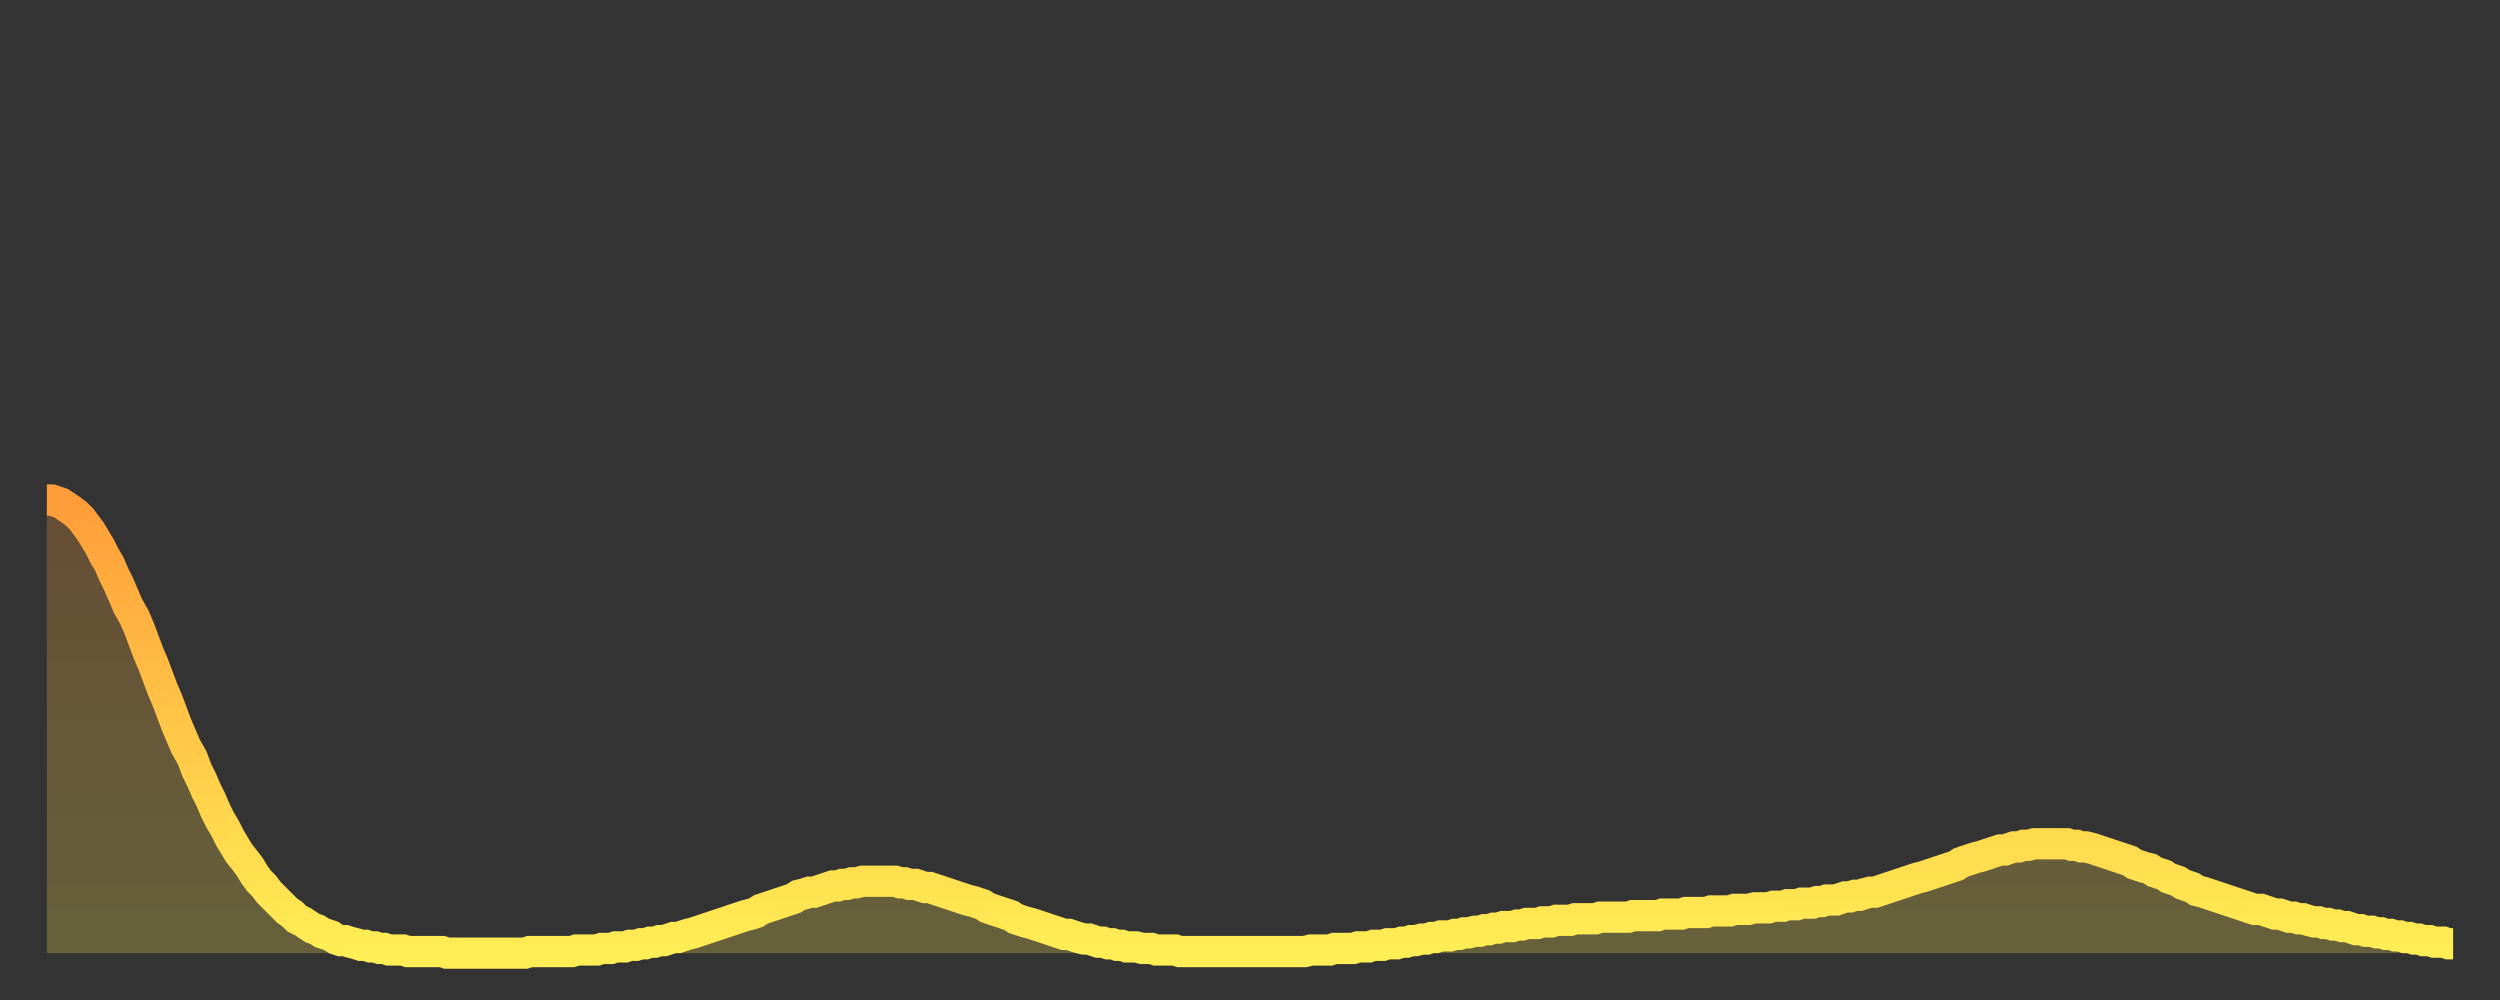
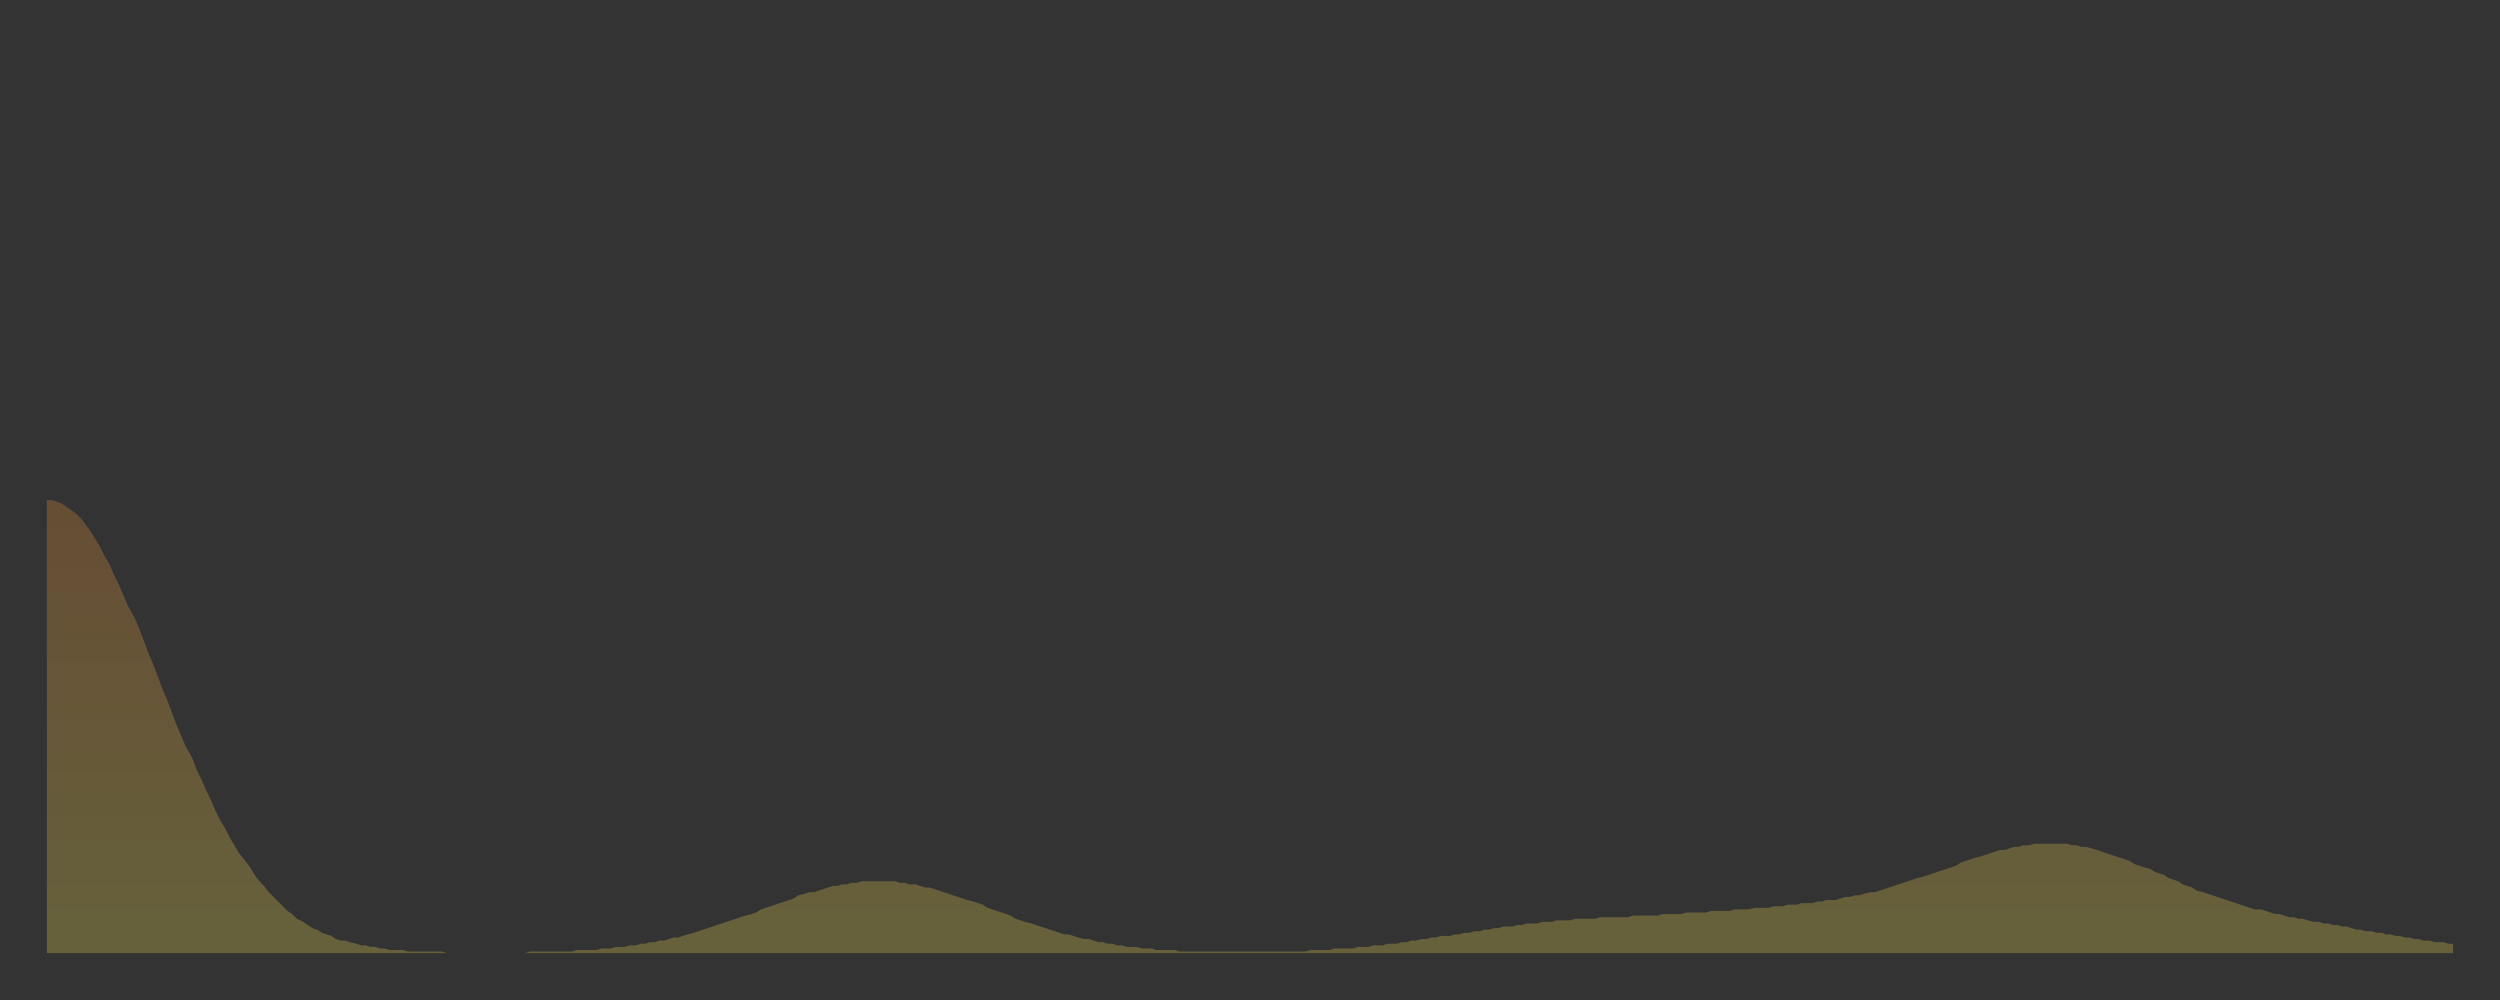
<svg xmlns="http://www.w3.org/2000/svg" baseProfile="full" height="64" version="1.1" width="160">
  <rect width="100%" height="100%" fill="#333333" stroke="none" />
  <defs>
    <linearGradient id="id476750" x1="0" x2="0" y1="0" y2="1">
      <stop offset="0%" stop-color="#ff9d3a" />
      <stop offset="50%" stop-color="#ffc647" />
      <stop offset="100%" stop-color="#ffee55" />
    </linearGradient>
  </defs>
  <g transform="translate(3,3)">
    <g>
-       <path d="M 0.0 29.0 L 0.3 29.0 0.6 29.1 0.9 29.2 1.2 29.4 1.5 29.6 1.9 29.9 2.2 30.2 2.5 30.6 2.8 31.0 3.1 31.5 3.4 32.0 3.7 32.6 4.0 33.1 4.3 33.8 4.6 34.4 4.9 35.1 5.2 35.8 5.6 36.5 5.9 37.2 6.2 38.0 6.5 38.8 6.8 39.5 7.1 40.3 7.4 41.1 7.7 41.8 8.0 42.6 8.3 43.4 8.6 44.1 8.9 44.8 9.3 45.5 9.6 46.3 9.9 46.9 10.2 47.6 10.5 48.2 10.8 48.9 11.1 49.5 11.4 50.0 11.7 50.6 12.0 51.1 12.3 51.6 12.7 52.1 13.0 52.5 13.3 53.0 13.6 53.4 13.9 53.7 14.2 54.1 14.5 54.4 14.8 54.7 15.1 55.0 15.4 55.3 15.7 55.5 16.0 55.8 16.4 56.0 16.7 56.2 17.0 56.4 17.3 56.5 17.6 56.7 17.9 56.8 18.2 56.9 18.5 57.1 18.8 57.2 19.1 57.2 19.4 57.3 19.8 57.4 20.1 57.5 20.4 57.5 20.7 57.6 21.0 57.6 21.3 57.7 21.6 57.7 21.9 57.8 22.2 57.8 22.5 57.8 22.8 57.8 23.1 57.9 23.5 57.9 23.8 57.9 24.1 57.9 24.4 57.9 24.7 57.9 25.0 57.9 25.3 57.9 25.6 58.0 25.9 58.0 26.2 58.0 26.5 58.0 26.8 58.0 27.2 58.0 27.5 58.0 27.8 58.0 28.1 58.0 28.4 58.0 28.7 58.0 29.0 58.0 29.3 58.0 29.6 58.0 29.9 58.0 30.2 58.0 30.6 58.0 30.9 57.9 31.2 57.9 31.5 57.9 31.8 57.9 32.1 57.9 32.4 57.9 32.7 57.9 33.0 57.9 33.3 57.9 33.6 57.9 33.9 57.8 34.3 57.8 34.6 57.8 34.9 57.8 35.2 57.8 35.5 57.7 35.8 57.7 36.1 57.7 36.4 57.6 36.7 57.6 37.0 57.6 37.3 57.5 37.7 57.5 38.0 57.4 38.3 57.4 38.6 57.3 38.9 57.3 39.2 57.2 39.5 57.2 39.8 57.1 40.1 57.0 40.4 57.0 40.7 56.9 41.0 56.8 41.4 56.7 41.7 56.6 42.0 56.5 42.3 56.4 42.6 56.3 42.9 56.2 43.2 56.1 43.5 56.0 43.8 55.9 44.1 55.8 44.4 55.7 44.7 55.6 45.1 55.5 45.4 55.4 45.7 55.2 46.0 55.1 46.3 55.0 46.6 54.9 46.9 54.8 47.2 54.7 47.5 54.6 47.8 54.5 48.1 54.3 48.5 54.2 48.8 54.1 49.1 54.1 49.4 54.0 49.7 53.9 50.0 53.8 50.3 53.7 50.6 53.7 50.9 53.6 51.2 53.6 51.5 53.5 51.8 53.5 52.2 53.4 52.5 53.4 52.8 53.4 53.1 53.4 53.4 53.4 53.7 53.4 54.0 53.4 54.3 53.4 54.6 53.5 54.9 53.5 55.2 53.6 55.6 53.6 55.9 53.7 56.2 53.8 56.5 53.8 56.8 53.9 57.1 54.0 57.4 54.1 57.7 54.2 58.0 54.3 58.3 54.4 58.6 54.5 58.9 54.6 59.3 54.7 59.6 54.8 59.9 54.9 60.2 55.1 60.5 55.2 60.8 55.3 61.1 55.4 61.4 55.5 61.7 55.6 62.0 55.8 62.3 55.9 62.6 56.0 63.0 56.1 63.3 56.2 63.6 56.3 63.9 56.4 64.2 56.5 64.5 56.6 64.8 56.7 65.1 56.8 65.4 56.8 65.7 56.9 66.0 57.0 66.4 57.1 66.7 57.1 67.0 57.2 67.3 57.3 67.6 57.3 67.9 57.4 68.2 57.4 68.5 57.5 68.8 57.5 69.1 57.6 69.4 57.6 69.7 57.6 70.1 57.7 70.4 57.7 70.7 57.7 71.0 57.8 71.3 57.8 71.6 57.8 71.9 57.8 72.2 57.8 72.5 57.9 72.8 57.9 73.1 57.9 73.5 57.9 73.8 57.9 74.1 57.9 74.4 57.9 74.7 57.9 75.0 57.9 75.3 57.9 75.6 57.9 75.9 57.9 76.2 57.9 76.5 57.9 76.8 57.9 77.2 57.9 77.5 57.9 77.8 57.9 78.1 57.9 78.4 57.9 78.7 57.9 79.0 57.9 79.3 57.9 79.6 57.9 79.9 57.9 80.2 57.9 80.5 57.9 80.9 57.8 81.2 57.8 81.5 57.8 81.8 57.8 82.1 57.8 82.4 57.7 82.7 57.7 83.0 57.7 83.3 57.7 83.6 57.7 83.9 57.6 84.3 57.6 84.6 57.6 84.9 57.5 85.2 57.5 85.5 57.5 85.8 57.4 86.1 57.4 86.4 57.4 86.7 57.3 87.0 57.3 87.3 57.2 87.6 57.2 88.0 57.1 88.3 57.1 88.6 57.0 88.9 57.0 89.2 56.9 89.5 56.9 89.8 56.9 90.1 56.8 90.4 56.8 90.7 56.7 91.0 56.7 91.4 56.6 91.7 56.6 92.0 56.5 92.3 56.5 92.6 56.4 92.9 56.4 93.2 56.3 93.5 56.3 93.8 56.3 94.1 56.2 94.4 56.2 94.7 56.1 95.1 56.1 95.4 56.1 95.7 56.0 96.0 56.0 96.3 56.0 96.6 55.9 96.9 55.9 97.2 55.9 97.5 55.9 97.8 55.8 98.1 55.8 98.4 55.8 98.8 55.8 99.1 55.8 99.4 55.7 99.7 55.7 100.0 55.7 100.3 55.7 100.6 55.7 100.9 55.7 101.2 55.7 101.5 55.6 101.8 55.6 102.2 55.6 102.5 55.6 102.8 55.6 103.1 55.6 103.4 55.5 103.7 55.5 104.0 55.5 104.3 55.5 104.6 55.5 104.9 55.4 105.2 55.4 105.5 55.4 105.9 55.4 106.2 55.4 106.5 55.3 106.8 55.3 107.1 55.3 107.4 55.3 107.7 55.3 108.0 55.2 108.3 55.2 108.6 55.2 108.9 55.2 109.3 55.1 109.6 55.1 109.9 55.1 110.2 55.1 110.5 55.0 110.8 55.0 111.1 55.0 111.4 54.9 111.7 54.9 112.0 54.9 112.3 54.8 112.6 54.8 113.0 54.8 113.3 54.7 113.6 54.7 113.9 54.6 114.2 54.6 114.5 54.6 114.8 54.5 115.1 54.4 115.4 54.4 115.7 54.3 116.0 54.3 116.3 54.2 116.7 54.1 117.0 54.1 117.3 54.0 117.6 53.9 117.9 53.8 118.2 53.7 118.5 53.6 118.8 53.5 119.1 53.4 119.4 53.3 119.7 53.2 120.1 53.1 120.4 53.0 120.7 52.9 121.0 52.8 121.3 52.7 121.6 52.6 121.9 52.5 122.2 52.4 122.5 52.2 122.8 52.1 123.1 52.0 123.4 51.9 123.8 51.8 124.1 51.7 124.4 51.6 124.7 51.5 125.0 51.4 125.3 51.4 125.6 51.3 125.9 51.2 126.2 51.2 126.5 51.1 126.8 51.1 127.2 51.0 127.5 51.0 127.8 51.0 128.1 51.0 128.4 51.0 128.7 51.0 129.0 51.0 129.3 51.0 129.6 51.1 129.9 51.1 130.2 51.2 130.5 51.2 130.9 51.3 131.2 51.4 131.5 51.5 131.8 51.6 132.1 51.7 132.4 51.8 132.7 51.9 133.0 52.0 133.3 52.1 133.6 52.3 133.9 52.4 134.2 52.5 134.6 52.6 134.9 52.8 135.2 52.9 135.5 53.0 135.8 53.2 136.1 53.3 136.4 53.4 136.7 53.6 137.0 53.7 137.3 53.8 137.6 54.0 138.0 54.1 138.3 54.2 138.6 54.3 138.9 54.4 139.2 54.5 139.5 54.6 139.8 54.7 140.1 54.8 140.4 54.9 140.7 55.0 141.0 55.1 141.3 55.2 141.7 55.2 142.0 55.3 142.3 55.4 142.6 55.5 142.9 55.5 143.2 55.6 143.5 55.7 143.8 55.7 144.1 55.8 144.4 55.8 144.7 55.9 145.1 56.0 145.4 56.0 145.7 56.1 146.0 56.1 146.3 56.2 146.6 56.2 146.9 56.3 147.2 56.3 147.5 56.4 147.8 56.5 148.1 56.5 148.4 56.6 148.8 56.6 149.1 56.7 149.4 56.7 149.7 56.8 150.0 56.8 150.3 56.9 150.6 56.9 150.9 57.0 151.2 57.0 151.5 57.1 151.8 57.1 152.1 57.2 152.5 57.2 152.8 57.3 153.1 57.3 153.4 57.3 153.7 57.4 154.0 57.4" fill="none" id="graph-curve" opacity="1" stroke="url(#id476750)" stroke-width="2" />
      <path d="M 0 58 L 0.0 29.0 0.3 29.0 0.6 29.1 0.9 29.2 1.2 29.4 1.5 29.6 1.9 29.9 2.2 30.2 2.5 30.6 2.8 31.0 3.1 31.5 3.4 32.0 3.7 32.6 4.0 33.1 4.3 33.8 4.6 34.4 4.9 35.1 5.2 35.8 5.6 36.5 5.9 37.2 6.2 38.0 6.5 38.8 6.8 39.5 7.1 40.3 7.4 41.1 7.7 41.8 8.0 42.6 8.3 43.4 8.6 44.1 8.9 44.8 9.3 45.5 9.6 46.3 9.9 46.9 10.2 47.6 10.5 48.2 10.8 48.9 11.1 49.5 11.4 50.0 11.7 50.6 12.0 51.1 12.3 51.6 12.7 52.1 13.0 52.5 13.3 53.0 13.6 53.4 13.9 53.7 14.2 54.1 14.5 54.4 14.8 54.7 15.1 55.0 15.4 55.3 15.7 55.5 16.0 55.8 16.4 56.0 16.7 56.2 17.0 56.4 17.3 56.5 17.6 56.7 17.9 56.8 18.2 56.9 18.5 57.1 18.8 57.2 19.1 57.2 19.4 57.3 19.8 57.4 20.1 57.5 20.4 57.5 20.7 57.6 21.0 57.6 21.3 57.7 21.6 57.7 21.9 57.8 22.2 57.8 22.5 57.8 22.8 57.8 23.1 57.9 23.5 57.9 23.8 57.9 24.1 57.9 24.4 57.9 24.7 57.9 25.0 57.9 25.3 57.9 25.6 58.0 25.9 58.0 26.2 58.0 26.5 58.0 26.8 58.0 27.2 58.0 27.5 58.0 27.8 58.0 28.1 58.0 28.4 58.0 28.7 58.0 29.0 58.0 29.3 58.0 29.6 58.0 29.9 58.0 30.2 58.0 30.6 58.0 30.9 57.9 31.2 57.9 31.5 57.9 31.8 57.9 32.1 57.9 32.4 57.9 32.7 57.9 33.0 57.9 33.3 57.9 33.6 57.9 33.9 57.8 34.3 57.8 34.6 57.8 34.9 57.8 35.2 57.8 35.5 57.7 35.8 57.7 36.1 57.7 36.4 57.6 36.7 57.6 37.0 57.6 37.3 57.5 37.7 57.5 38.0 57.4 38.3 57.4 38.6 57.3 38.9 57.3 39.2 57.2 39.5 57.2 39.8 57.1 40.1 57.0 40.4 57.0 40.7 56.9 41.0 56.8 41.4 56.7 41.7 56.6 42.0 56.5 42.3 56.4 42.6 56.3 42.9 56.2 43.2 56.1 43.5 56.0 43.8 55.9 44.1 55.8 44.4 55.7 44.7 55.6 45.1 55.5 45.4 55.4 45.7 55.2 46.0 55.1 46.3 55.0 46.6 54.9 46.9 54.8 47.2 54.7 47.5 54.6 47.8 54.5 48.1 54.3 48.5 54.2 48.8 54.1 49.1 54.1 49.4 54.0 49.7 53.9 50.0 53.8 50.3 53.7 50.6 53.7 50.9 53.6 51.2 53.6 51.5 53.5 51.8 53.5 52.2 53.4 52.5 53.4 52.8 53.4 53.1 53.4 53.4 53.4 53.7 53.4 54.0 53.4 54.3 53.4 54.6 53.5 54.9 53.5 55.2 53.6 55.6 53.6 55.9 53.7 56.2 53.8 56.5 53.8 56.8 53.9 57.1 54.0 57.4 54.1 57.7 54.2 58.0 54.3 58.3 54.4 58.6 54.5 58.9 54.6 59.3 54.7 59.6 54.8 59.9 54.9 60.2 55.1 60.5 55.2 60.8 55.3 61.1 55.4 61.4 55.5 61.7 55.6 62.0 55.8 62.3 55.9 62.6 56.0 63.0 56.1 63.3 56.2 63.6 56.3 63.9 56.4 64.2 56.5 64.5 56.6 64.8 56.7 65.1 56.8 65.4 56.8 65.7 56.9 66.0 57.0 66.4 57.1 66.7 57.1 67.0 57.2 67.3 57.3 67.6 57.3 67.9 57.4 68.2 57.4 68.5 57.5 68.8 57.5 69.1 57.6 69.4 57.6 69.7 57.6 70.1 57.7 70.4 57.7 70.7 57.7 71.0 57.8 71.3 57.8 71.6 57.8 71.9 57.8 72.2 57.8 72.5 57.9 72.8 57.9 73.1 57.9 73.5 57.9 73.8 57.9 74.1 57.9 74.4 57.9 74.7 57.9 75.0 57.9 75.3 57.9 75.6 57.9 75.9 57.9 76.2 57.9 76.5 57.9 76.8 57.9 77.2 57.9 77.5 57.9 77.8 57.9 78.1 57.9 78.4 57.9 78.7 57.9 79.0 57.9 79.3 57.9 79.6 57.9 79.9 57.9 80.2 57.9 80.5 57.9 80.9 57.8 81.2 57.8 81.5 57.8 81.8 57.8 82.1 57.8 82.4 57.7 82.7 57.7 83.0 57.7 83.3 57.7 83.6 57.7 83.9 57.6 84.3 57.6 84.6 57.6 84.9 57.5 85.2 57.5 85.5 57.5 85.8 57.4 86.1 57.4 86.4 57.4 86.7 57.3 87.0 57.3 87.3 57.2 87.6 57.2 88.0 57.1 88.3 57.1 88.6 57.0 88.9 57.0 89.2 56.9 89.5 56.9 89.8 56.9 90.1 56.8 90.4 56.8 90.7 56.7 91.0 56.7 91.4 56.6 91.7 56.6 92.0 56.5 92.3 56.5 92.6 56.4 92.9 56.4 93.2 56.3 93.5 56.3 93.8 56.3 94.1 56.2 94.4 56.2 94.7 56.1 95.1 56.1 95.4 56.1 95.7 56.0 96.0 56.0 96.3 56.0 96.6 55.9 96.9 55.9 97.2 55.9 97.5 55.9 97.8 55.8 98.1 55.8 98.4 55.8 98.8 55.8 99.1 55.8 99.4 55.7 99.7 55.7 100.0 55.7 100.3 55.7 100.6 55.7 100.9 55.7 101.2 55.7 101.5 55.6 101.8 55.6 102.2 55.6 102.5 55.6 102.8 55.6 103.1 55.6 103.4 55.5 103.7 55.5 104.0 55.5 104.3 55.5 104.6 55.5 104.9 55.4 105.2 55.4 105.5 55.4 105.9 55.4 106.2 55.4 106.5 55.3 106.8 55.3 107.1 55.3 107.4 55.3 107.7 55.3 108.0 55.2 108.3 55.2 108.6 55.2 108.9 55.2 109.3 55.1 109.6 55.1 109.9 55.1 110.2 55.1 110.5 55.0 110.8 55.0 111.1 55.0 111.4 54.9 111.7 54.9 112.0 54.9 112.3 54.8 112.6 54.8 113.0 54.8 113.3 54.7 113.6 54.7 113.9 54.6 114.2 54.6 114.5 54.6 114.8 54.5 115.1 54.4 115.4 54.4 115.7 54.3 116.0 54.3 116.3 54.2 116.7 54.1 117.0 54.1 117.3 54.0 117.6 53.9 117.9 53.8 118.2 53.7 118.5 53.6 118.8 53.5 119.1 53.4 119.4 53.3 119.7 53.2 120.1 53.1 120.4 53.0 120.7 52.9 121.0 52.8 121.3 52.7 121.6 52.6 121.9 52.5 122.2 52.4 122.5 52.2 122.8 52.1 123.1 52.0 123.4 51.9 123.8 51.8 124.1 51.7 124.4 51.6 124.7 51.5 125.0 51.4 125.3 51.4 125.6 51.3 125.9 51.2 126.2 51.2 126.5 51.1 126.8 51.1 127.2 51.0 127.5 51.0 127.8 51.0 128.1 51.0 128.4 51.0 128.7 51.0 129.0 51.0 129.3 51.0 129.6 51.1 129.9 51.1 130.2 51.2 130.5 51.2 130.9 51.3 131.2 51.4 131.5 51.5 131.8 51.6 132.1 51.7 132.4 51.8 132.7 51.9 133.0 52.0 133.3 52.1 133.6 52.3 133.9 52.4 134.2 52.5 134.6 52.6 134.9 52.8 135.2 52.9 135.5 53.0 135.8 53.2 136.1 53.3 136.4 53.4 136.7 53.6 137.0 53.7 137.3 53.8 137.6 54.0 138.0 54.1 138.3 54.2 138.6 54.3 138.9 54.4 139.2 54.5 139.5 54.6 139.8 54.7 140.1 54.8 140.4 54.9 140.7 55.0 141.0 55.1 141.3 55.2 141.7 55.2 142.0 55.3 142.3 55.4 142.6 55.5 142.9 55.5 143.2 55.6 143.5 55.7 143.8 55.7 144.1 55.8 144.4 55.8 144.7 55.9 145.1 56.0 145.4 56.0 145.7 56.1 146.0 56.1 146.3 56.2 146.6 56.2 146.9 56.3 147.2 56.3 147.5 56.4 147.8 56.5 148.1 56.5 148.4 56.6 148.8 56.6 149.1 56.7 149.4 56.7 149.7 56.8 150.0 56.8 150.3 56.9 150.6 56.9 150.9 57.0 151.2 57.0 151.5 57.1 151.8 57.1 152.1 57.2 152.5 57.2 152.8 57.3 153.1 57.3 153.4 57.3 153.7 57.4 154.0 57.4 154 58" fill="url(#id476750)" fill-opacity=".25" id="graph-shadow" />
    </g>
  </g>
</svg>